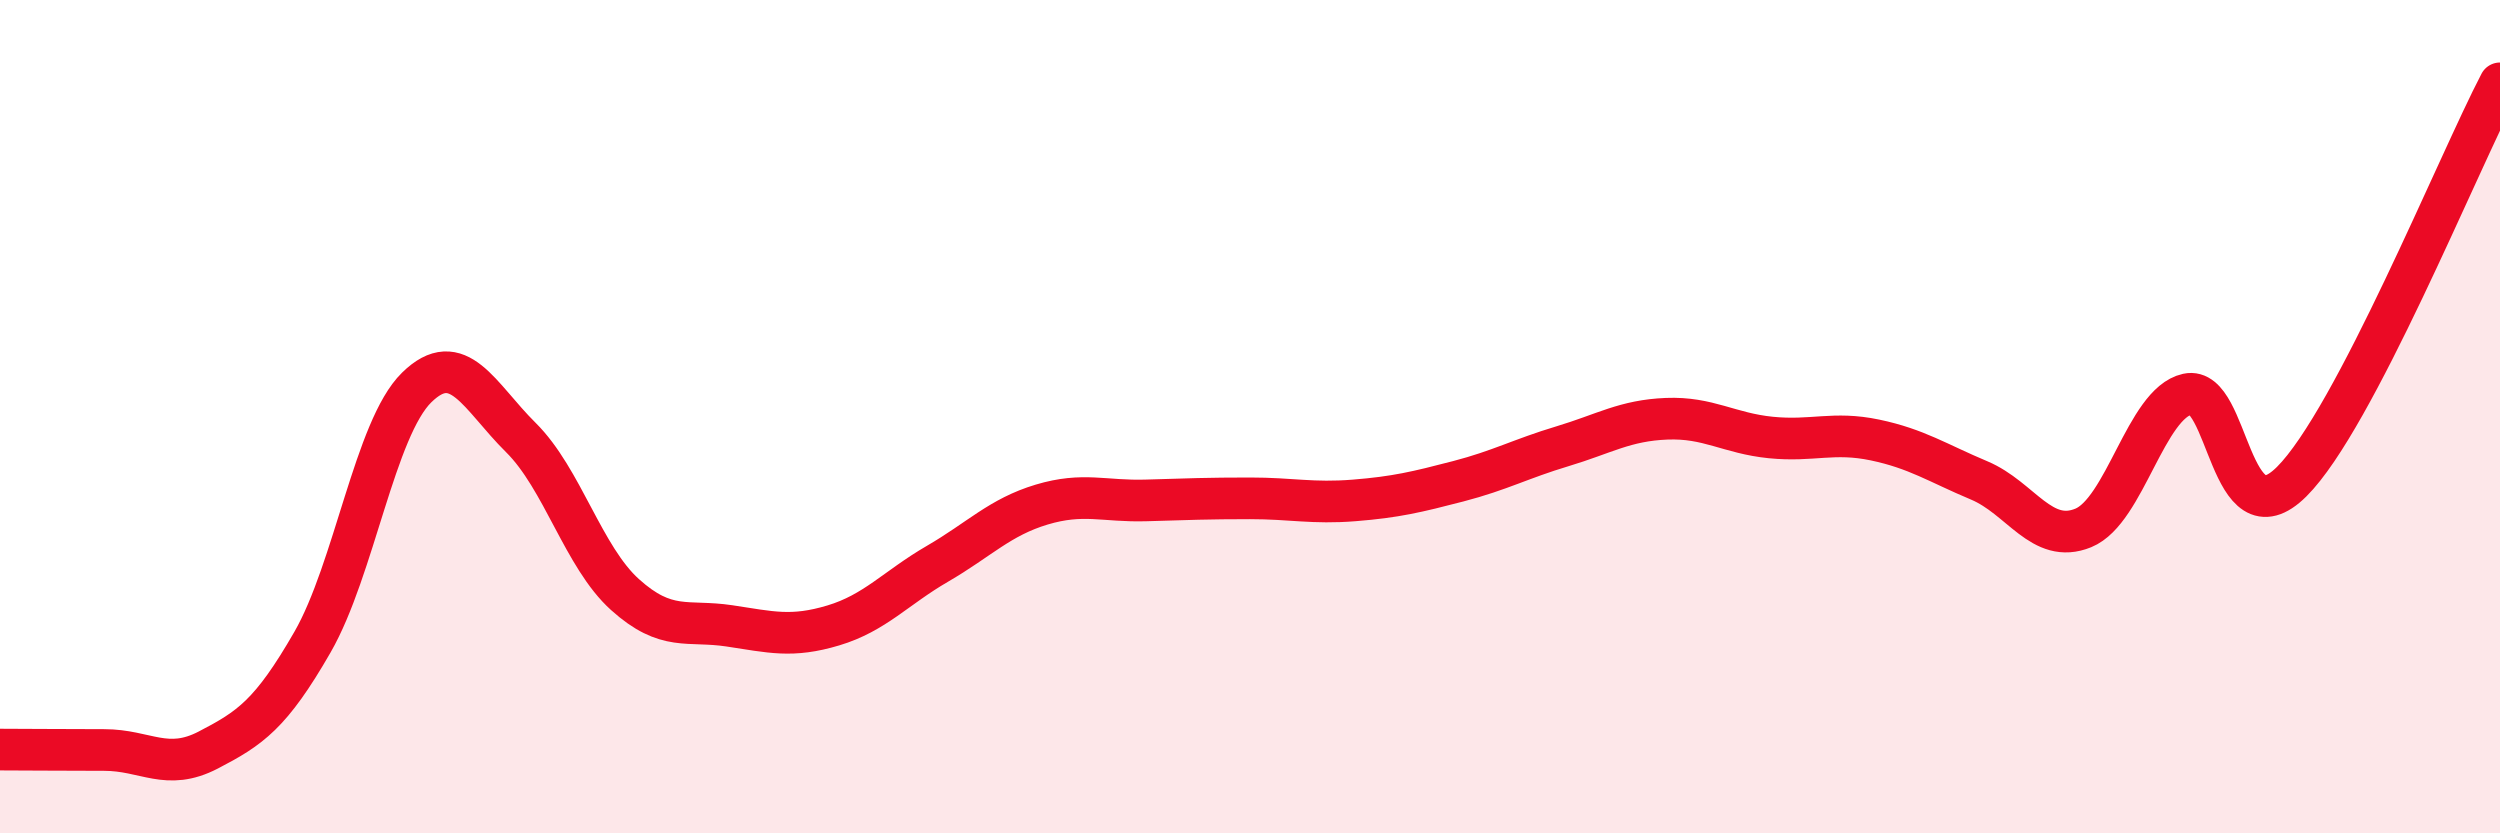
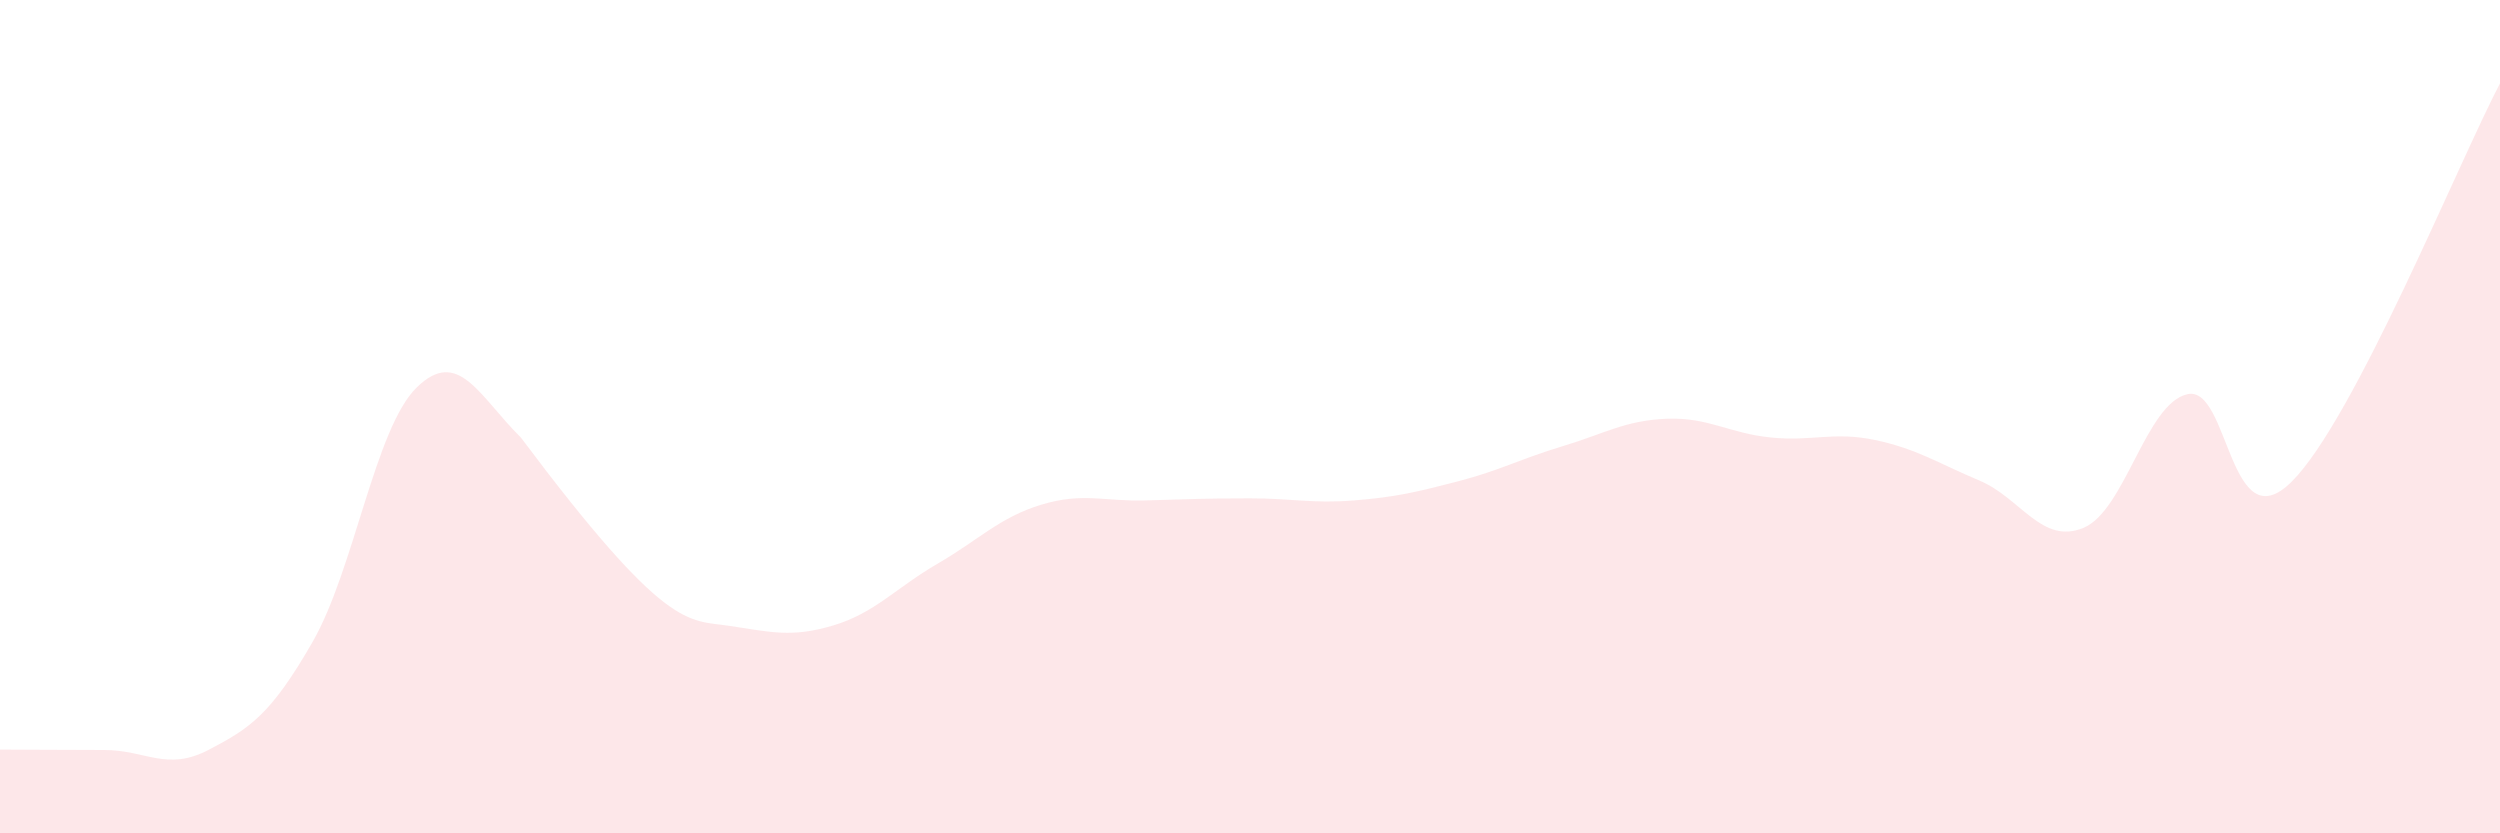
<svg xmlns="http://www.w3.org/2000/svg" width="60" height="20" viewBox="0 0 60 20">
-   <path d="M 0,17.99 C 0.5,17.99 1.5,18 2.5,18 C 3.5,18 4,18.52 5,18 C 6,17.48 6.5,17.15 7.5,15.41 C 8.5,13.67 9,10.28 10,9.3 C 11,8.32 11.5,9.51 12.5,10.5 C 13.5,11.49 14,13.37 15,14.27 C 16,15.17 16.5,14.87 17.5,15.02 C 18.5,15.17 19,15.31 20,15.01 C 21,14.71 21.5,14.11 22.5,13.53 C 23.5,12.95 24,12.41 25,12.11 C 26,11.81 26.5,12.04 27.5,12.01 C 28.5,11.98 29,11.96 30,11.96 C 31,11.96 31.5,12.09 32.5,12.01 C 33.5,11.93 34,11.81 35,11.55 C 36,11.29 36.5,11.01 37.5,10.71 C 38.5,10.41 39,10.09 40,10.05 C 41,10.01 41.5,10.4 42.5,10.5 C 43.5,10.6 44,10.35 45,10.56 C 46,10.77 46.5,11.11 47.5,11.53 C 48.5,11.95 49,13.08 50,12.67 C 51,12.26 51.5,9.68 52.5,9.46 C 53.5,9.24 53.5,13.05 55,11.56 C 56.5,10.07 59,3.91 60,2L60 20L0 20Z" fill="#EB0A25" opacity="0.1" stroke-linecap="round" stroke-linejoin="round" />
-   <path d="M 0,17.99 C 0.5,17.99 1.5,18 2.5,18 C 3.5,18 4,18.52 5,18 C 6,17.48 6.5,17.15 7.5,15.41 C 8.5,13.67 9,10.28 10,9.3 C 11,8.32 11.5,9.51 12.5,10.5 C 13.5,11.49 14,13.37 15,14.27 C 16,15.17 16.5,14.87 17.5,15.02 C 18.5,15.17 19,15.31 20,15.01 C 21,14.71 21.5,14.11 22.5,13.53 C 23.5,12.95 24,12.41 25,12.11 C 26,11.81 26.5,12.04 27.5,12.01 C 28.5,11.98 29,11.96 30,11.96 C 31,11.96 31.5,12.09 32.5,12.01 C 33.5,11.93 34,11.81 35,11.55 C 36,11.29 36.5,11.01 37.5,10.71 C 38.5,10.41 39,10.09 40,10.05 C 41,10.01 41.5,10.4 42.5,10.5 C 43.5,10.6 44,10.35 45,10.56 C 46,10.77 46.5,11.11 47.5,11.53 C 48.5,11.95 49,13.08 50,12.67 C 51,12.26 51.5,9.68 52.5,9.46 C 53.5,9.24 53.5,13.05 55,11.56 C 56.5,10.07 59,3.91 60,2" stroke="#EB0A25" stroke-width="1" fill="none" stroke-linecap="round" stroke-linejoin="round" />
+   <path d="M 0,17.99 C 0.5,17.99 1.5,18 2.5,18 C 3.5,18 4,18.52 5,18 C 6,17.48 6.5,17.15 7.5,15.41 C 8.5,13.67 9,10.28 10,9.3 C 11,8.32 11.5,9.51 12.5,10.5 C 16,15.17 16.5,14.87 17.5,15.02 C 18.5,15.17 19,15.31 20,15.01 C 21,14.71 21.5,14.11 22.5,13.53 C 23.5,12.95 24,12.41 25,12.11 C 26,11.81 26.5,12.04 27.5,12.01 C 28.5,11.98 29,11.96 30,11.96 C 31,11.96 31.5,12.09 32.5,12.01 C 33.5,11.93 34,11.81 35,11.55 C 36,11.29 36.5,11.01 37.5,10.71 C 38.5,10.41 39,10.09 40,10.05 C 41,10.01 41.5,10.4 42.5,10.5 C 43.5,10.6 44,10.35 45,10.56 C 46,10.77 46.5,11.11 47.5,11.53 C 48.5,11.95 49,13.08 50,12.67 C 51,12.26 51.5,9.68 52.5,9.46 C 53.5,9.24 53.5,13.05 55,11.56 C 56.5,10.07 59,3.91 60,2L60 20L0 20Z" fill="#EB0A25" opacity="0.1" stroke-linecap="round" stroke-linejoin="round" />
</svg>